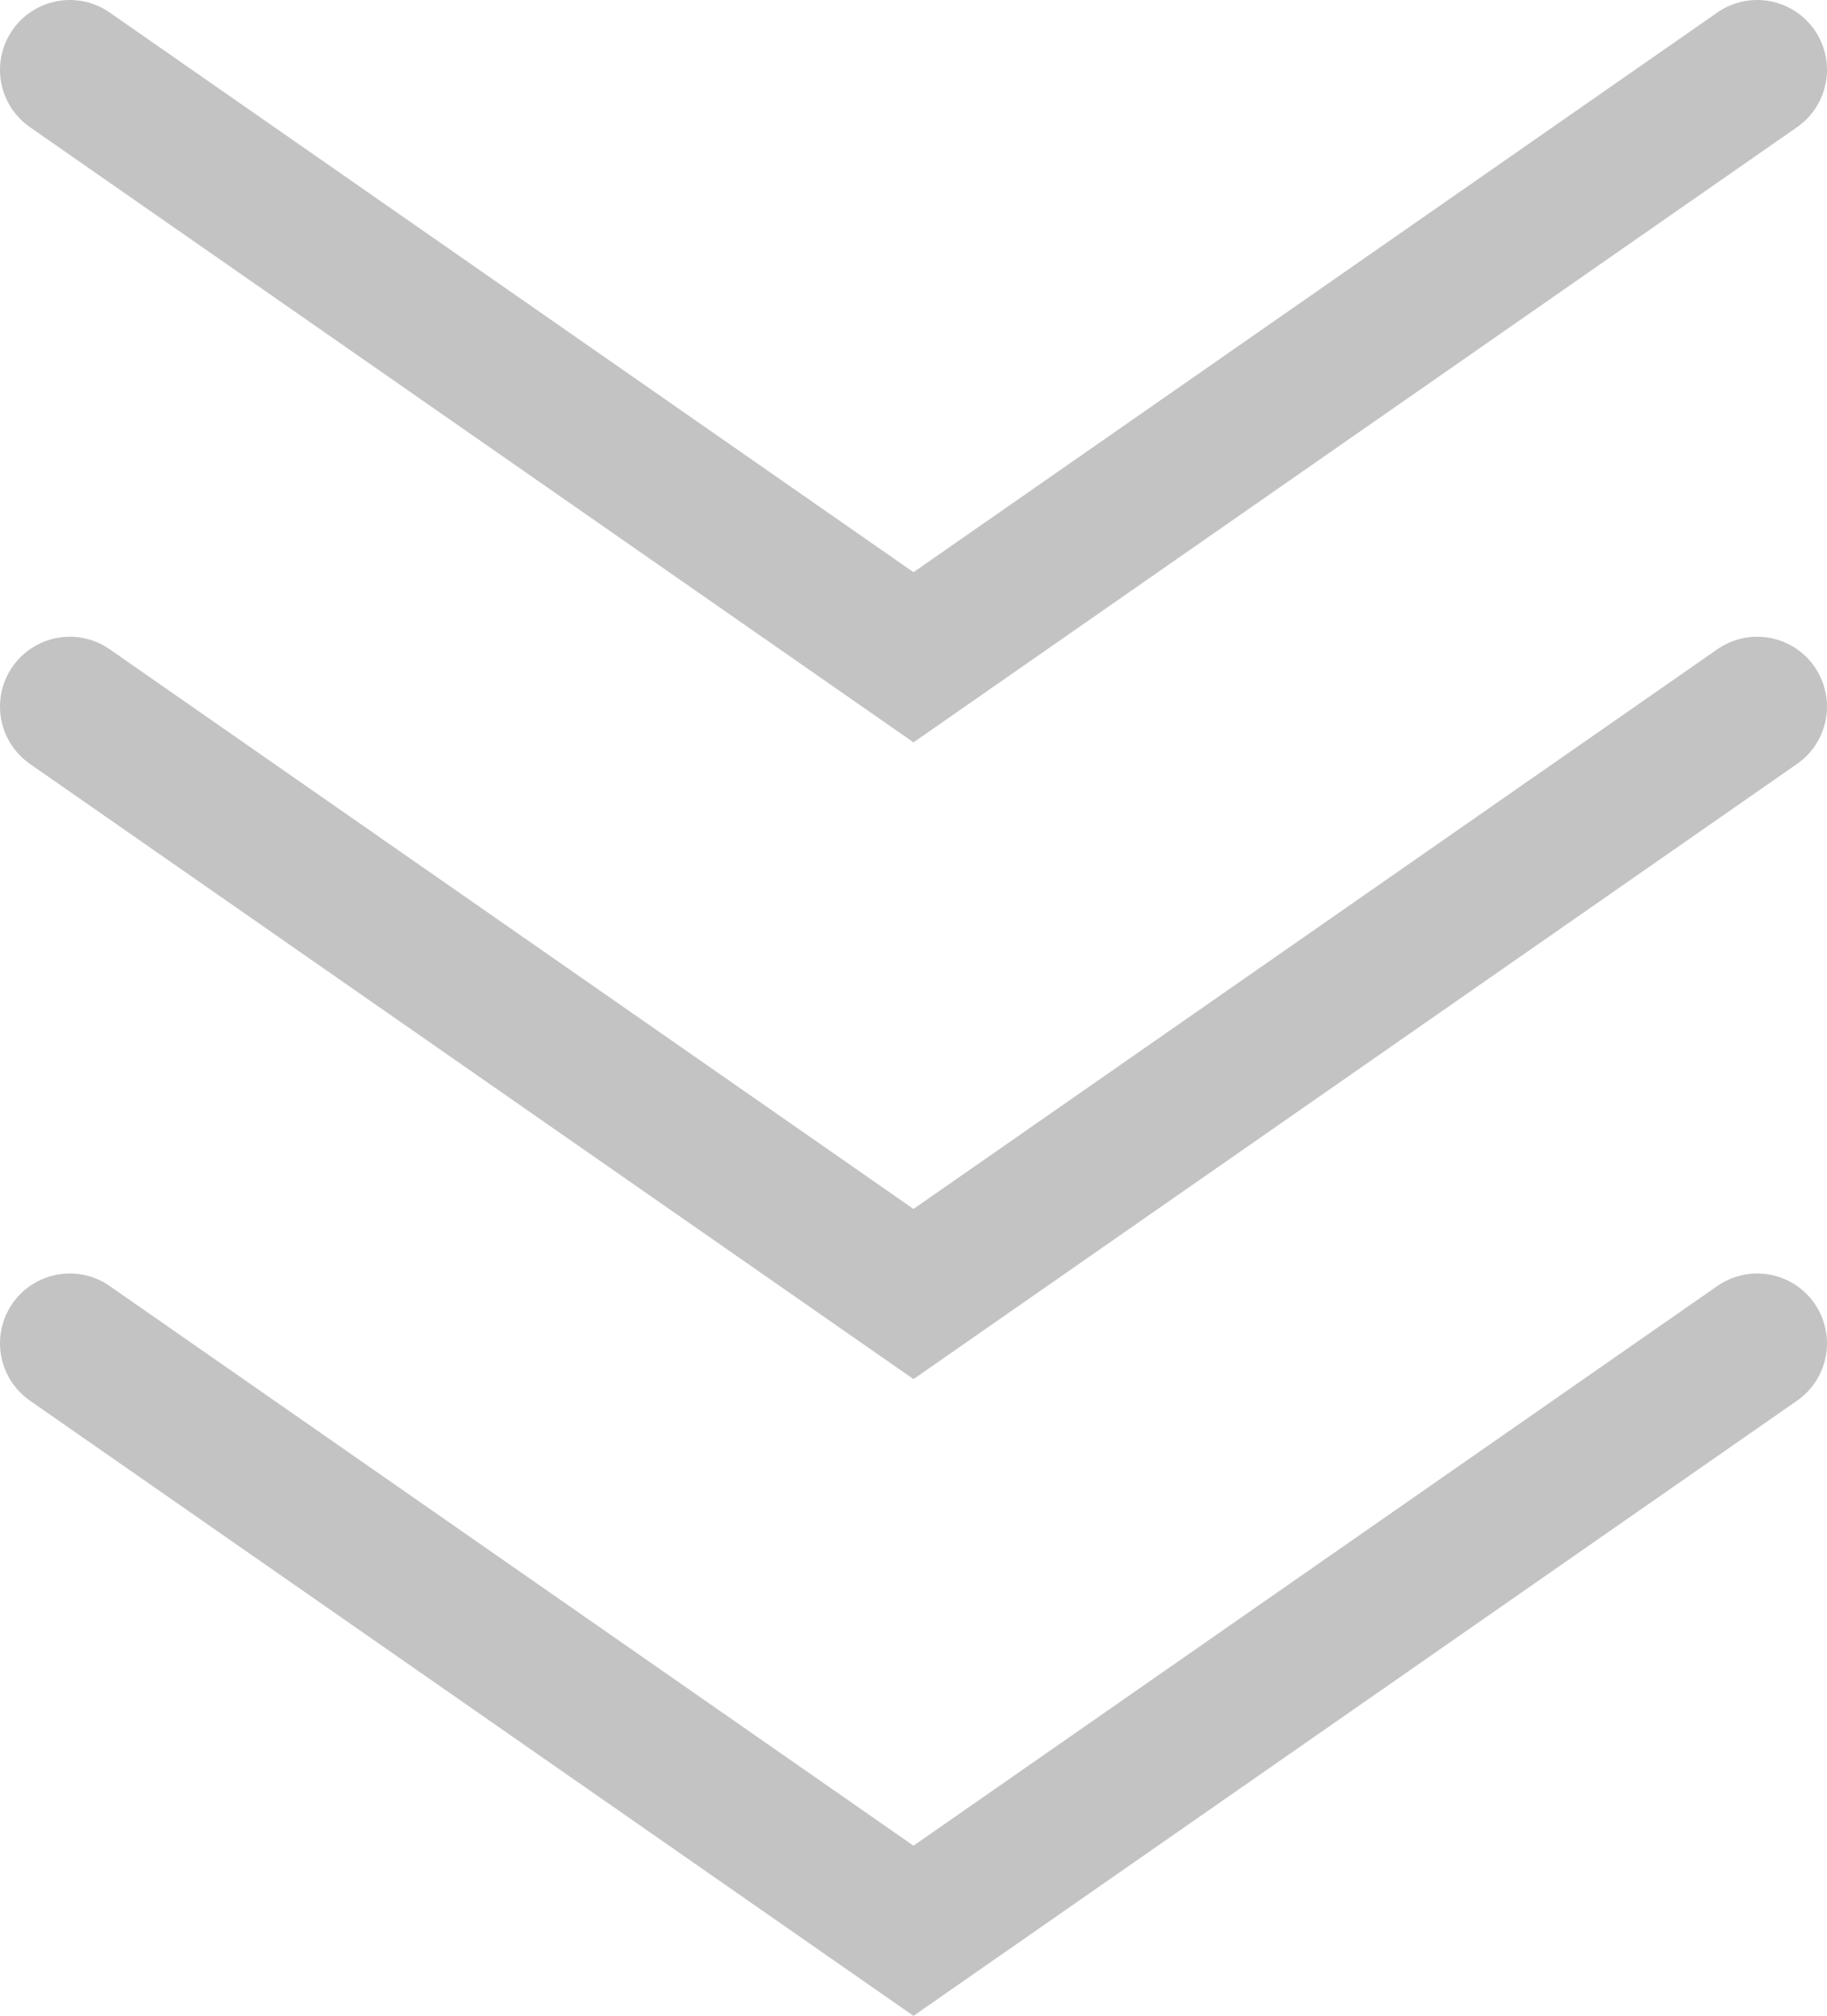
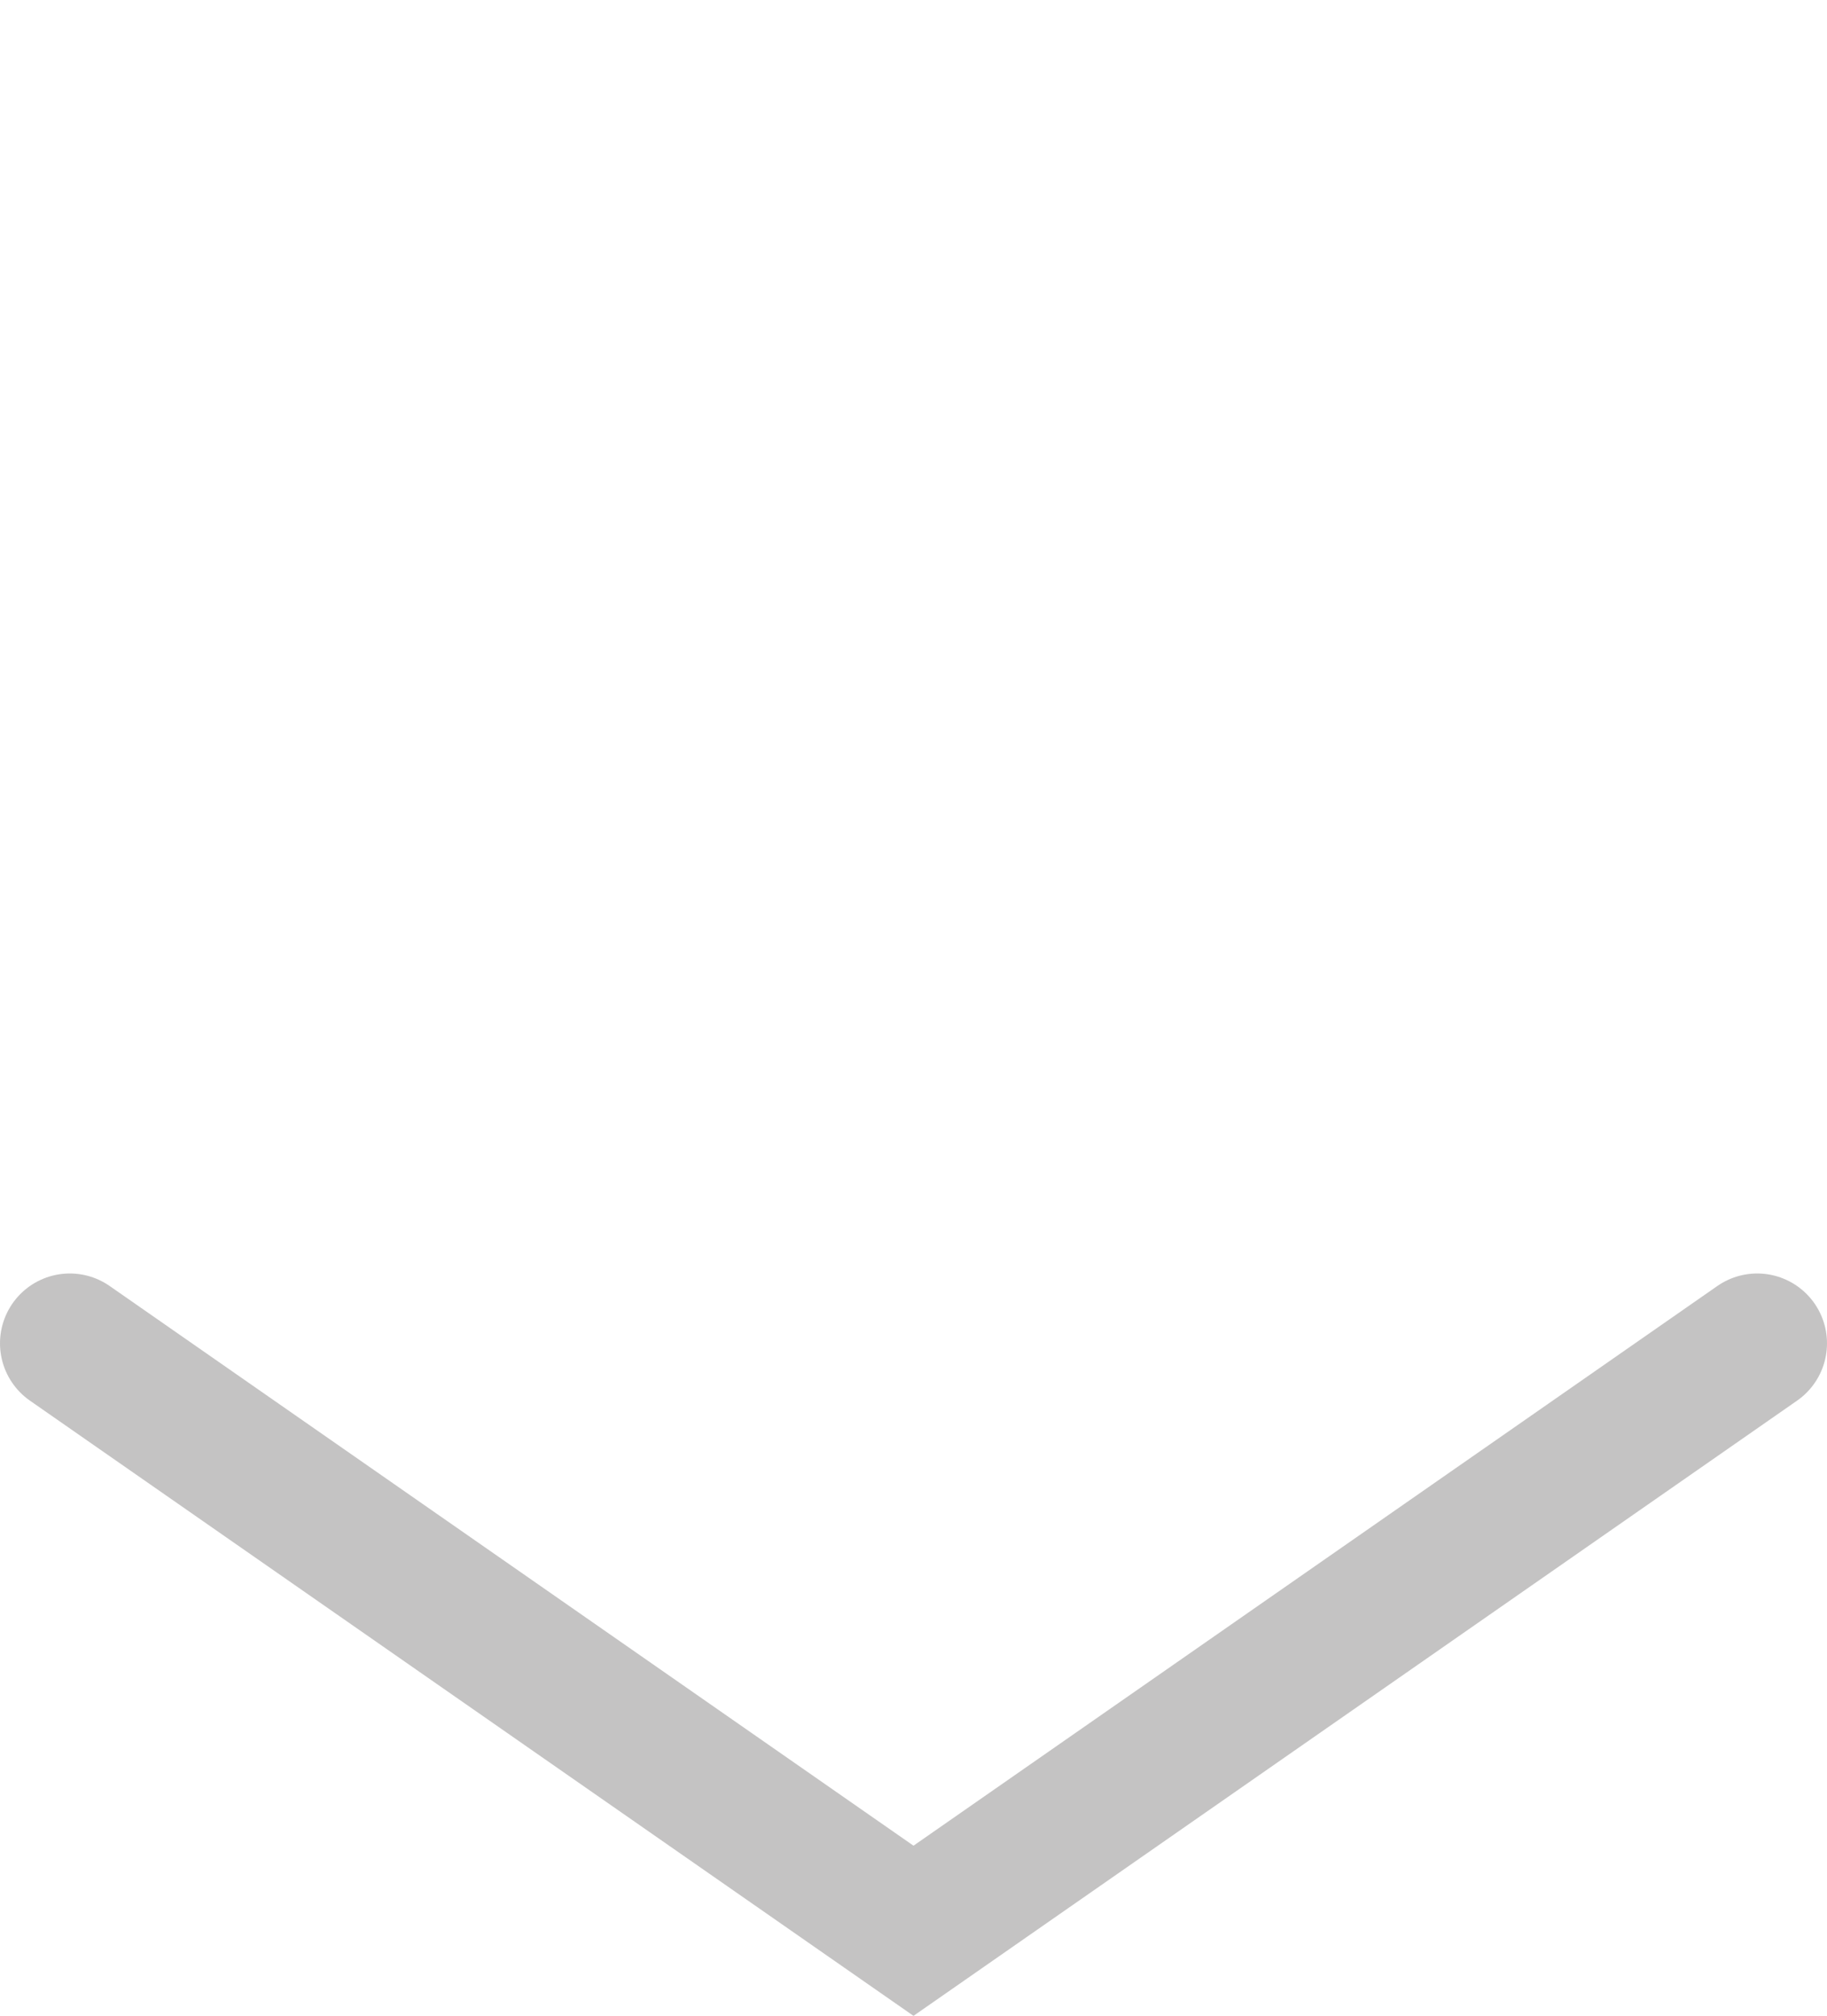
<svg xmlns="http://www.w3.org/2000/svg" id="_レイヤー_2" data-name="レイヤー 2" viewBox="0 0 35.6 39.26">
  <defs>
    <style>
      .cls-1 {
        fill: none;
        stroke: #c4c3c3;
        stroke-linecap: round;
        stroke-miterlimit: 10;
        stroke-width: 2.72px;
      }
    </style>
  </defs>
  <g id="_レイアウト" data-name="レイアウト">
    <polyline class="cls-1" points="1.36 26.16 17.8 37.6 34.24 26.16" />
-     <polyline class="cls-1" points="1.36 13.76 17.8 25.2 34.24 13.76" />
-     <polyline class="cls-1" points="1.36 1.36 17.8 12.8 34.24 1.36" />
  </g>
</svg>